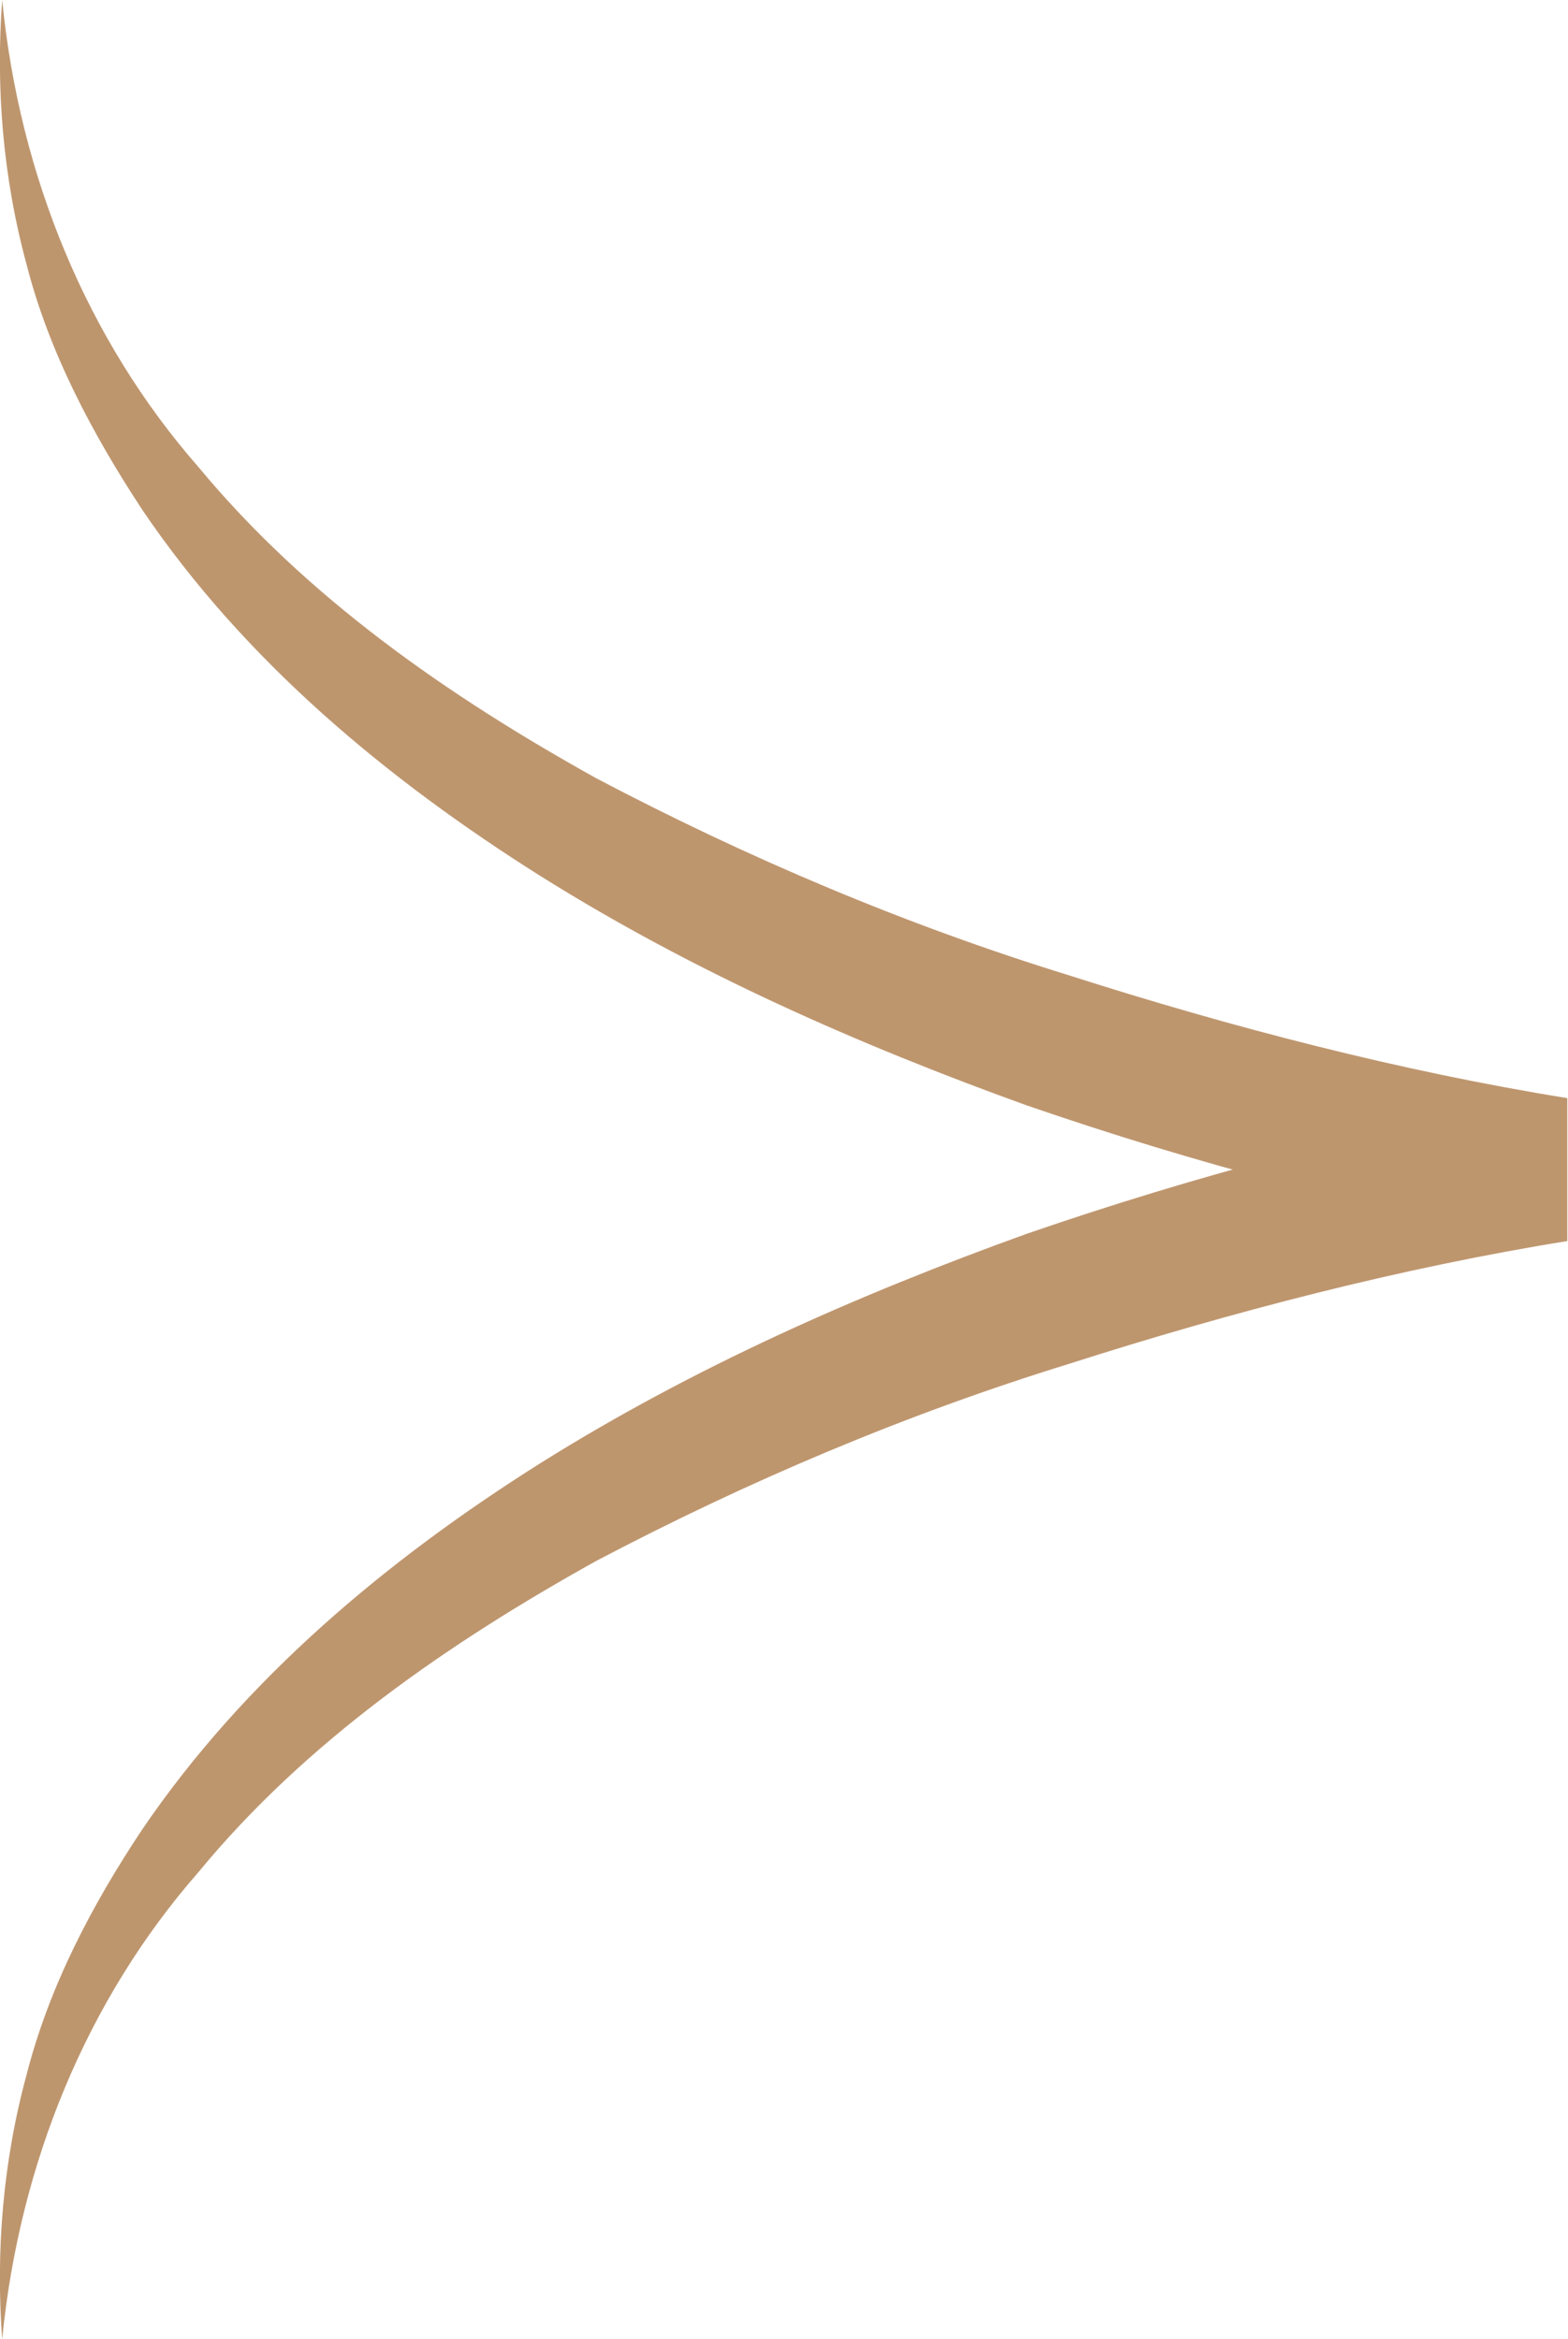
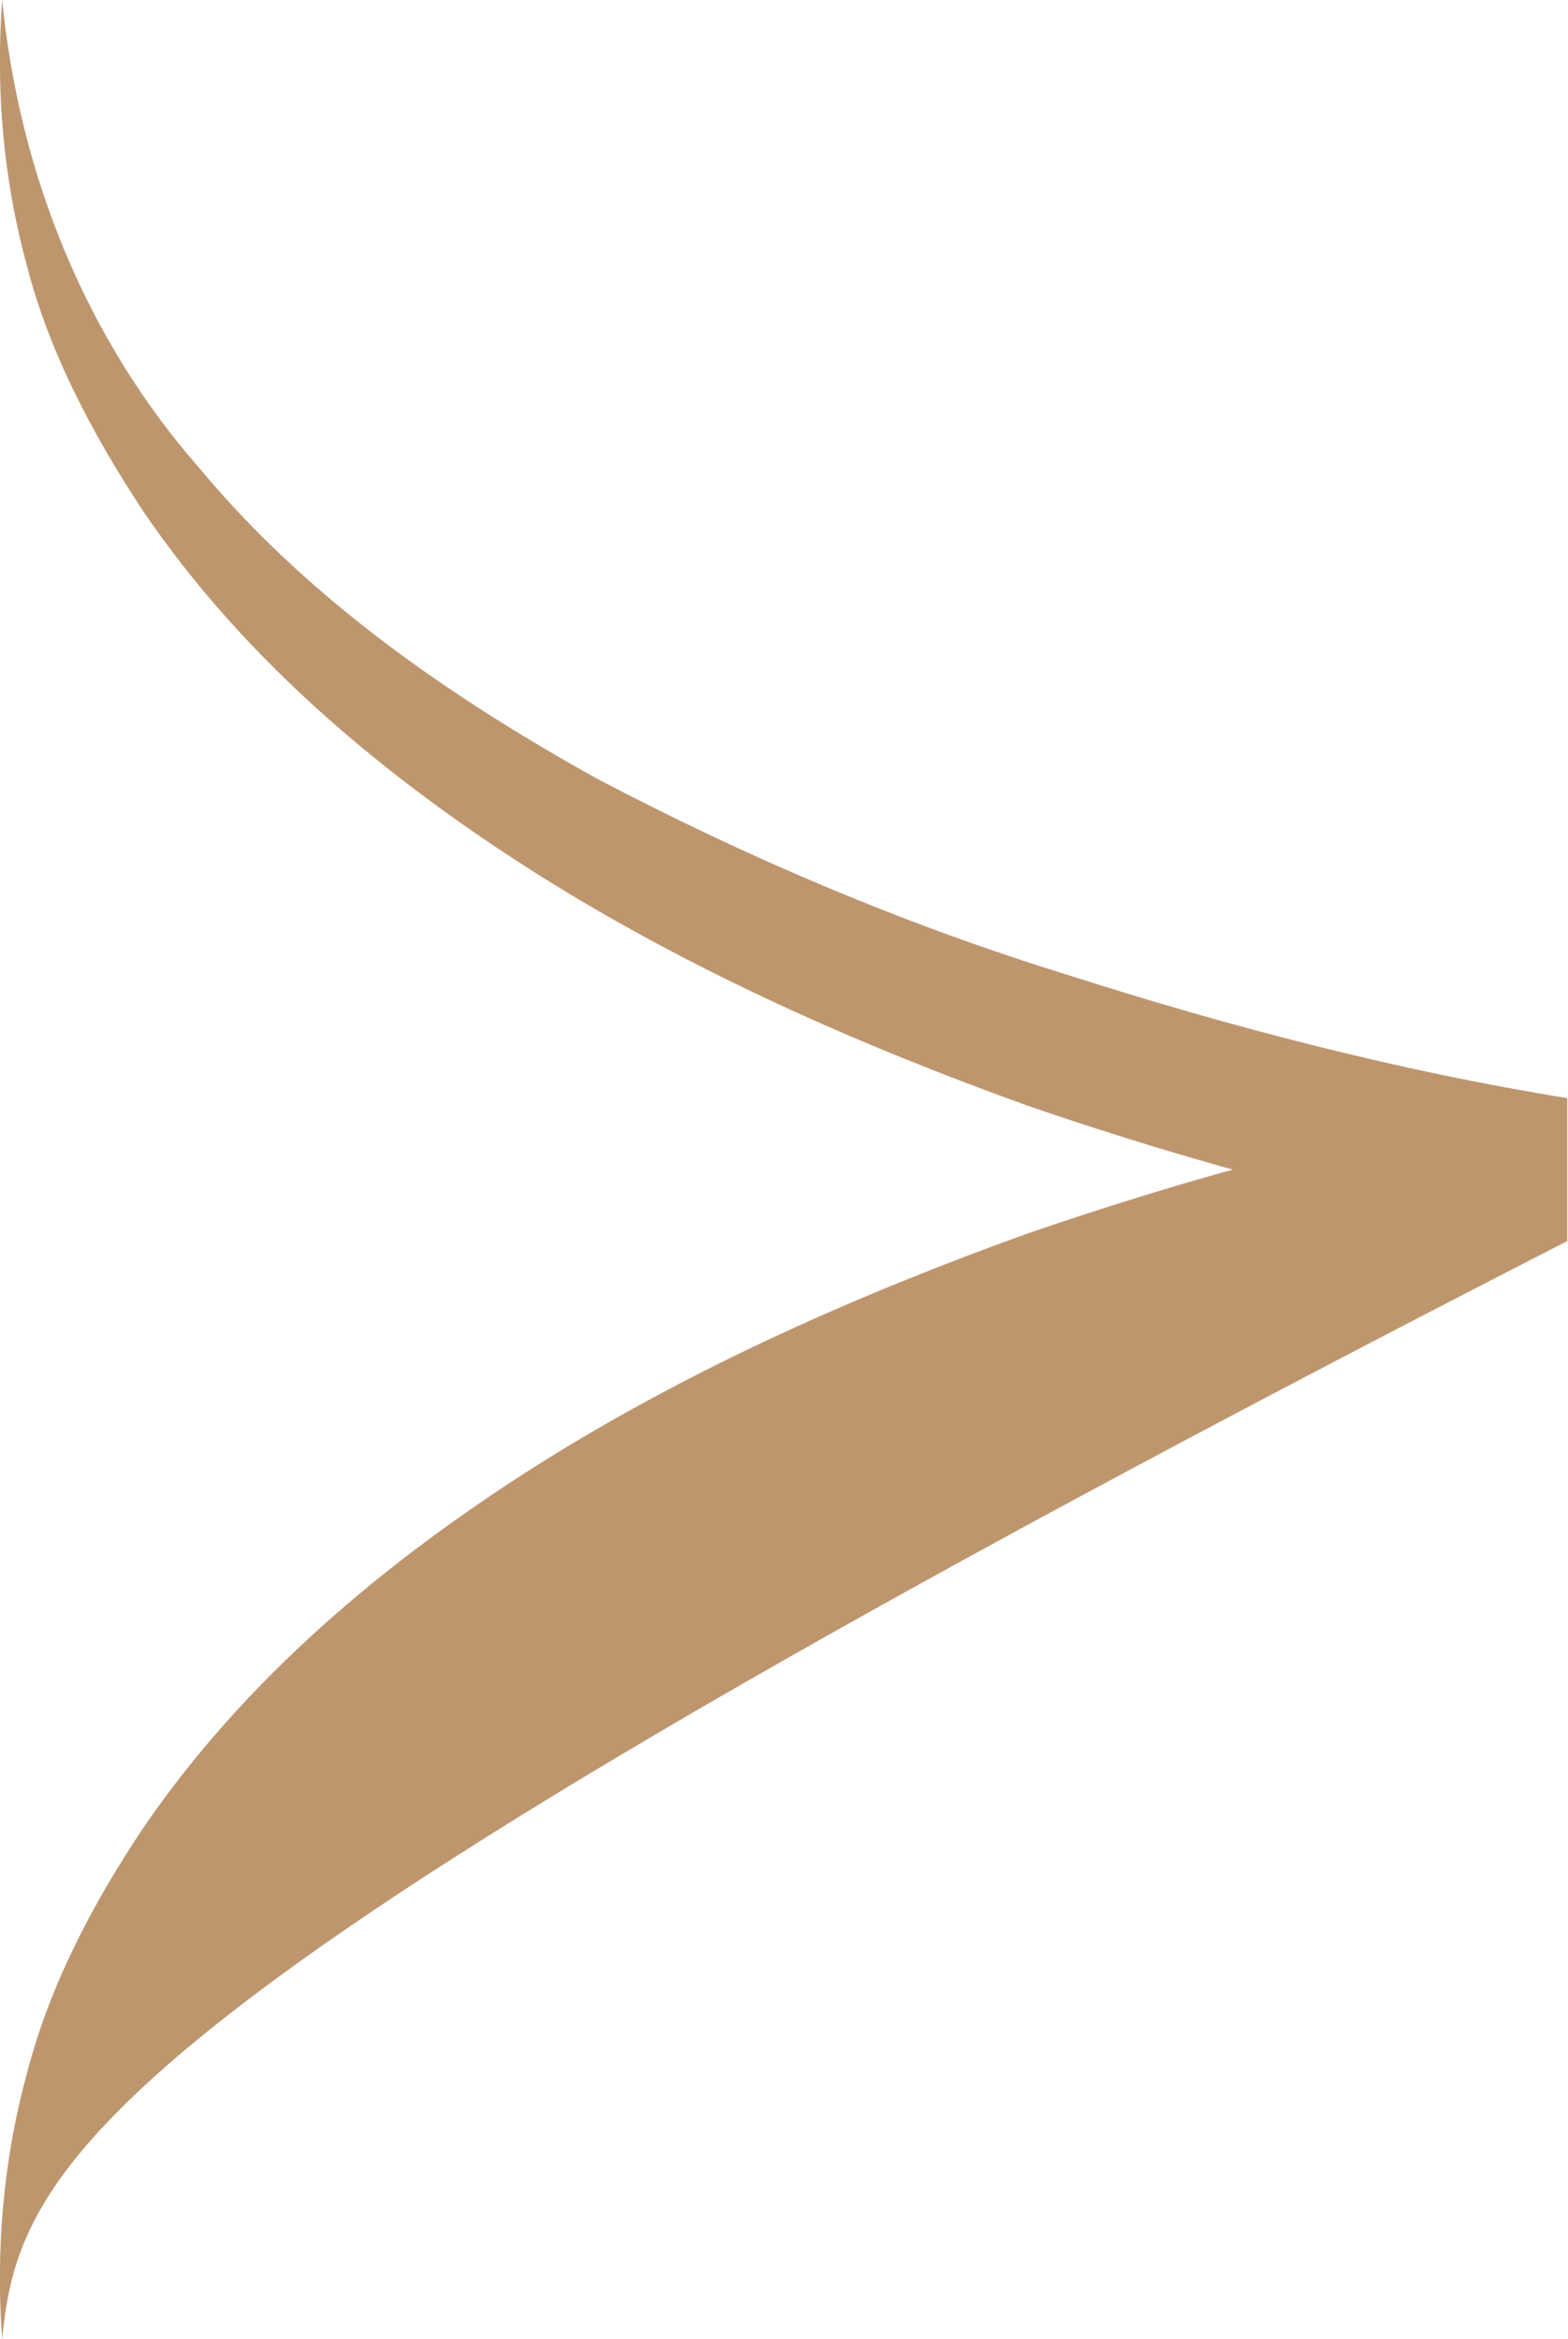
<svg xmlns="http://www.w3.org/2000/svg" id="_層_2" width="21.72" height="32.4" viewBox="0 0 21.72 32.4">
  <g id="_層_1-2">
-     <path d="M.03,0c.24,2.43,1.17,4.7,2.72,6.47,1.5,1.81,3.46,3.17,5.51,4.31,2.09,1.1,4.28,2.03,6.55,2.73,2.25,.72,4.6,1.33,6.9,1.7v1.98c-2.3,.37-4.65,.98-6.9,1.7-2.27,.7-4.46,1.63-6.55,2.73-2.05,1.14-4.02,2.5-5.51,4.31C1.2,27.7,.27,29.97,.03,32.4c-.09-1.21,.01-2.46,.34-3.67,.31-1.21,.9-2.34,1.6-3.39,1.42-2.09,3.4-3.74,5.51-5.07,2.12-1.33,4.41-2.34,6.74-3.18,2.35-.81,4.72-1.44,7.21-1.88v1.98c-2.49-.44-4.86-1.07-7.21-1.88-2.33-.84-4.62-1.85-6.74-3.18-2.11-1.33-4.09-2.97-5.51-5.07-.69-1.05-1.29-2.18-1.6-3.39C.04,2.46-.06,1.21,.03,0Z" style="fill:#be966e;" />
+     <path d="M.03,0c.24,2.43,1.17,4.7,2.72,6.47,1.5,1.81,3.46,3.17,5.51,4.31,2.09,1.1,4.28,2.03,6.55,2.73,2.25,.72,4.6,1.33,6.9,1.7v1.98C1.2,27.7,.27,29.97,.03,32.4c-.09-1.21,.01-2.46,.34-3.67,.31-1.21,.9-2.34,1.6-3.39,1.42-2.09,3.4-3.74,5.51-5.07,2.12-1.33,4.41-2.34,6.74-3.18,2.35-.81,4.72-1.44,7.21-1.88v1.98c-2.49-.44-4.86-1.07-7.21-1.88-2.33-.84-4.62-1.85-6.74-3.18-2.11-1.33-4.09-2.97-5.51-5.07-.69-1.05-1.29-2.18-1.6-3.39C.04,2.46-.06,1.21,.03,0Z" style="fill:#be966e;" />
  </g>
</svg>